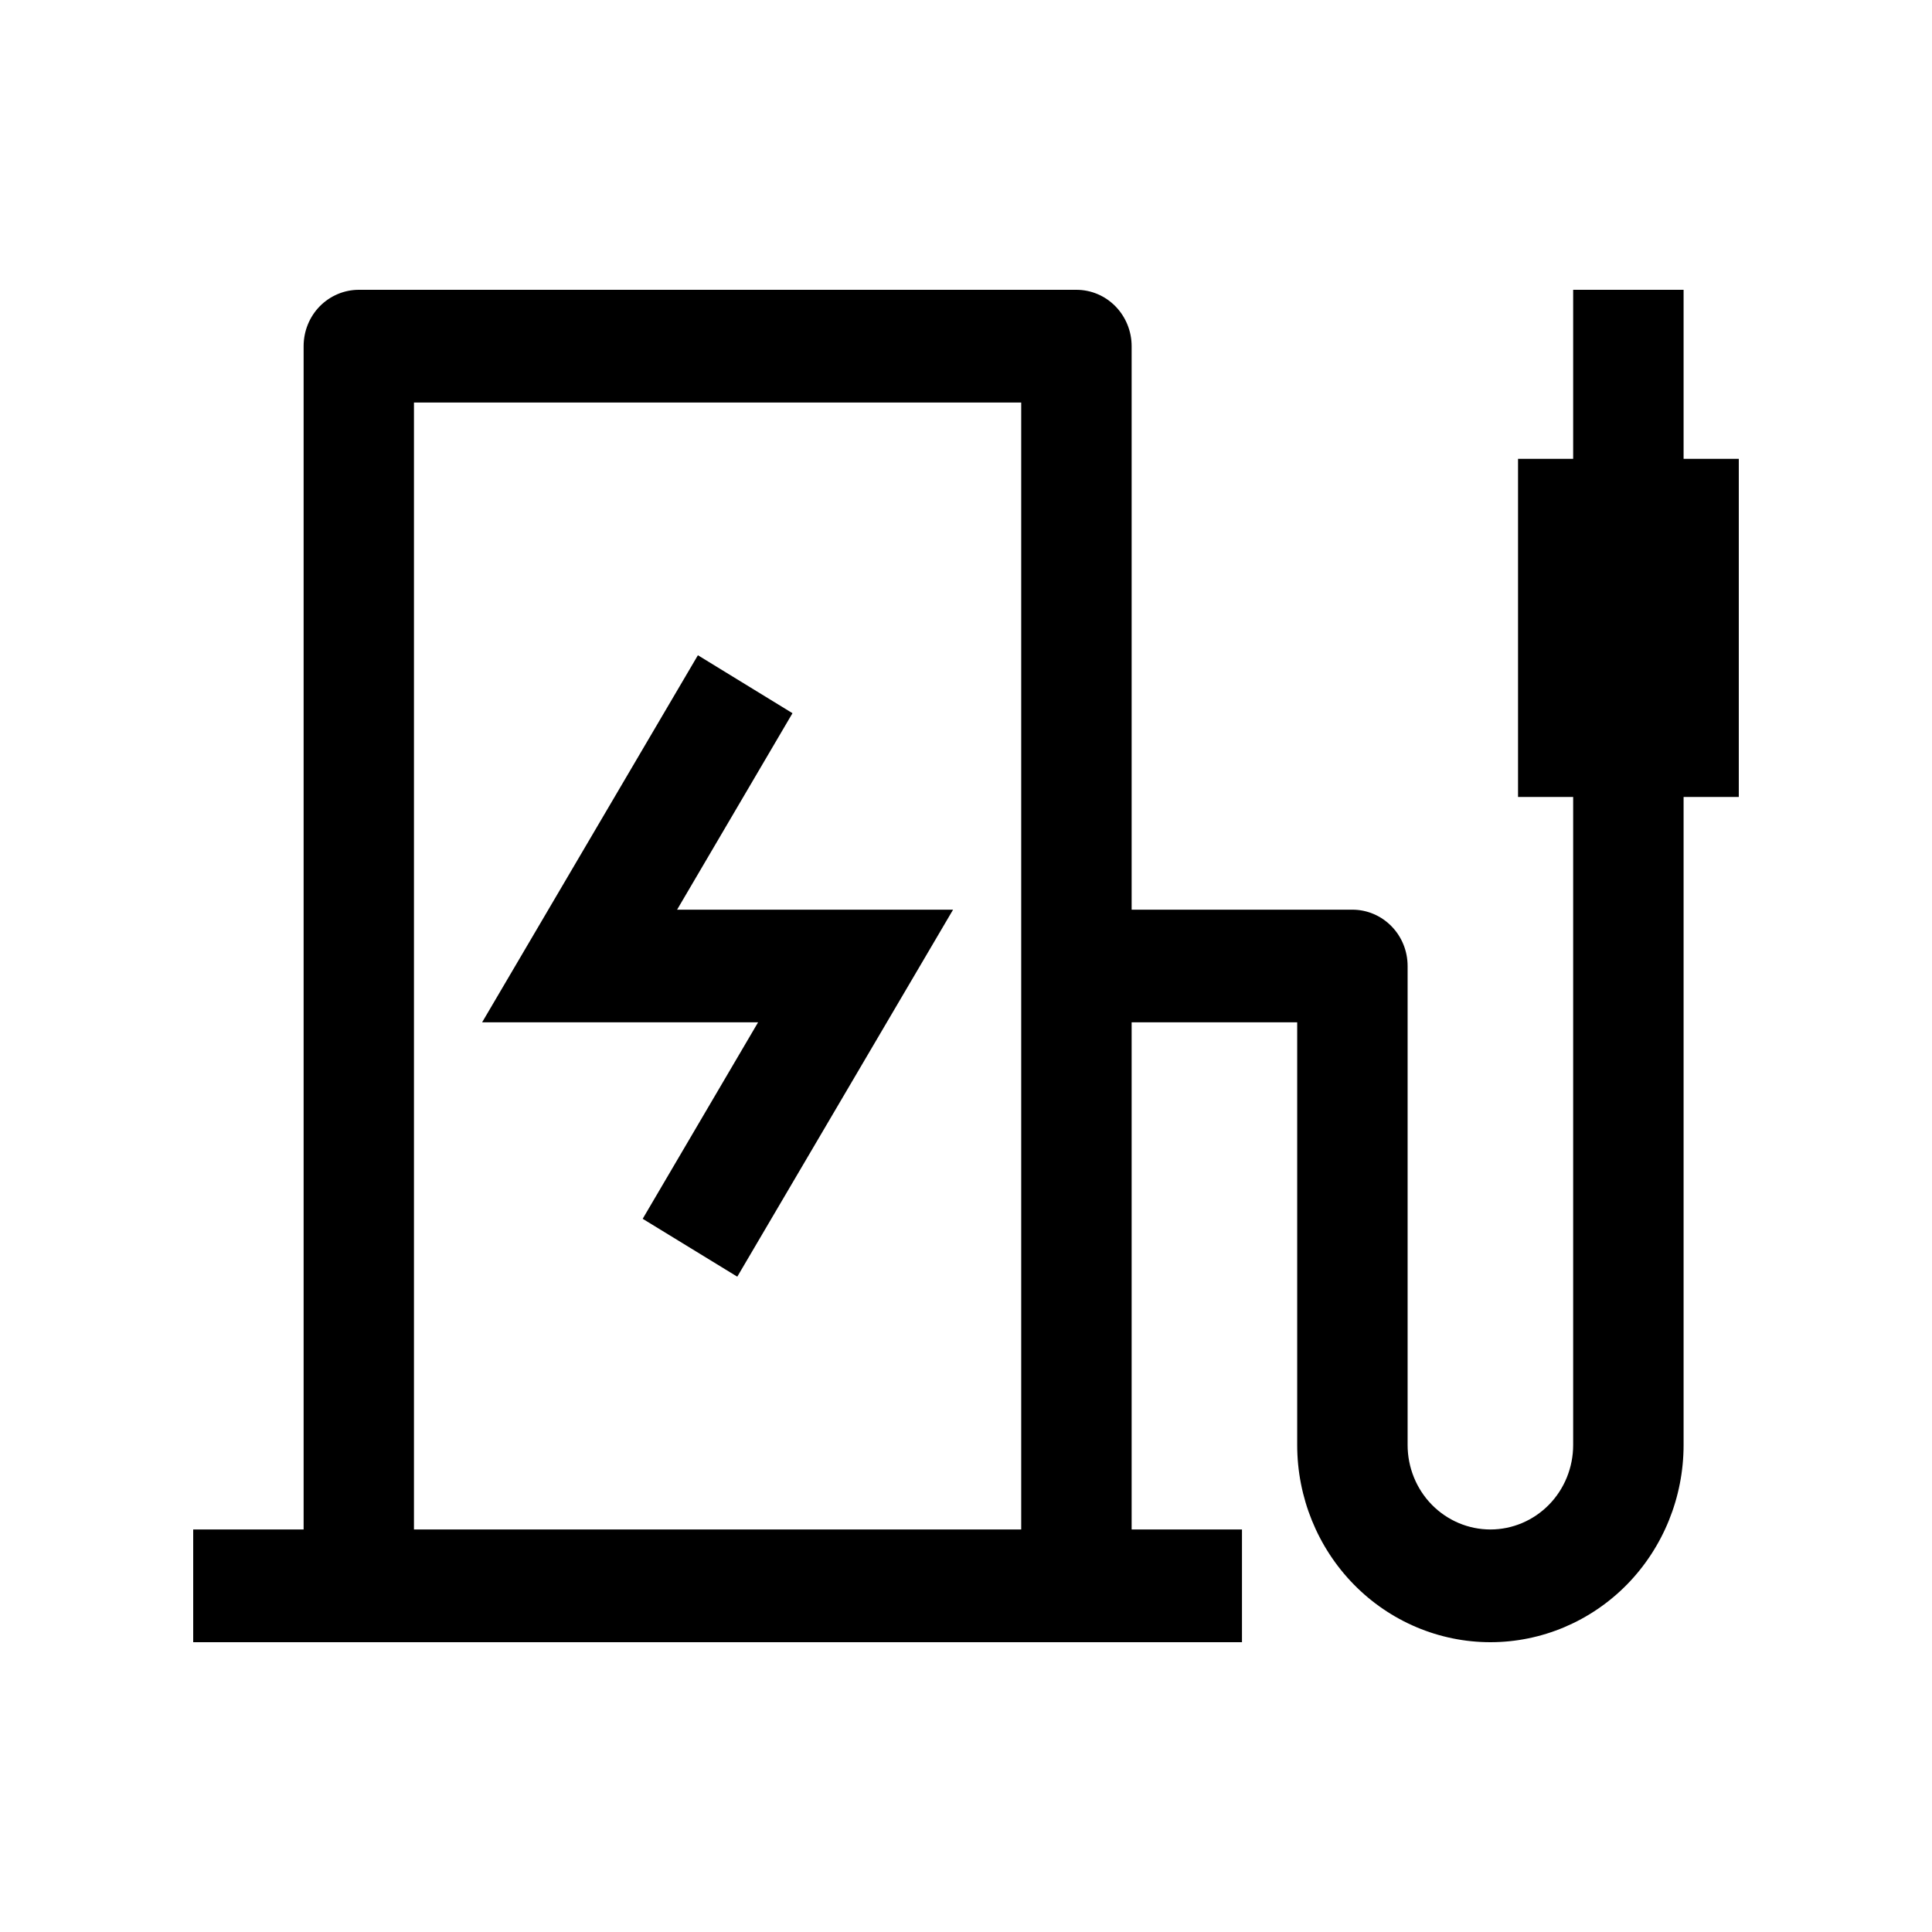
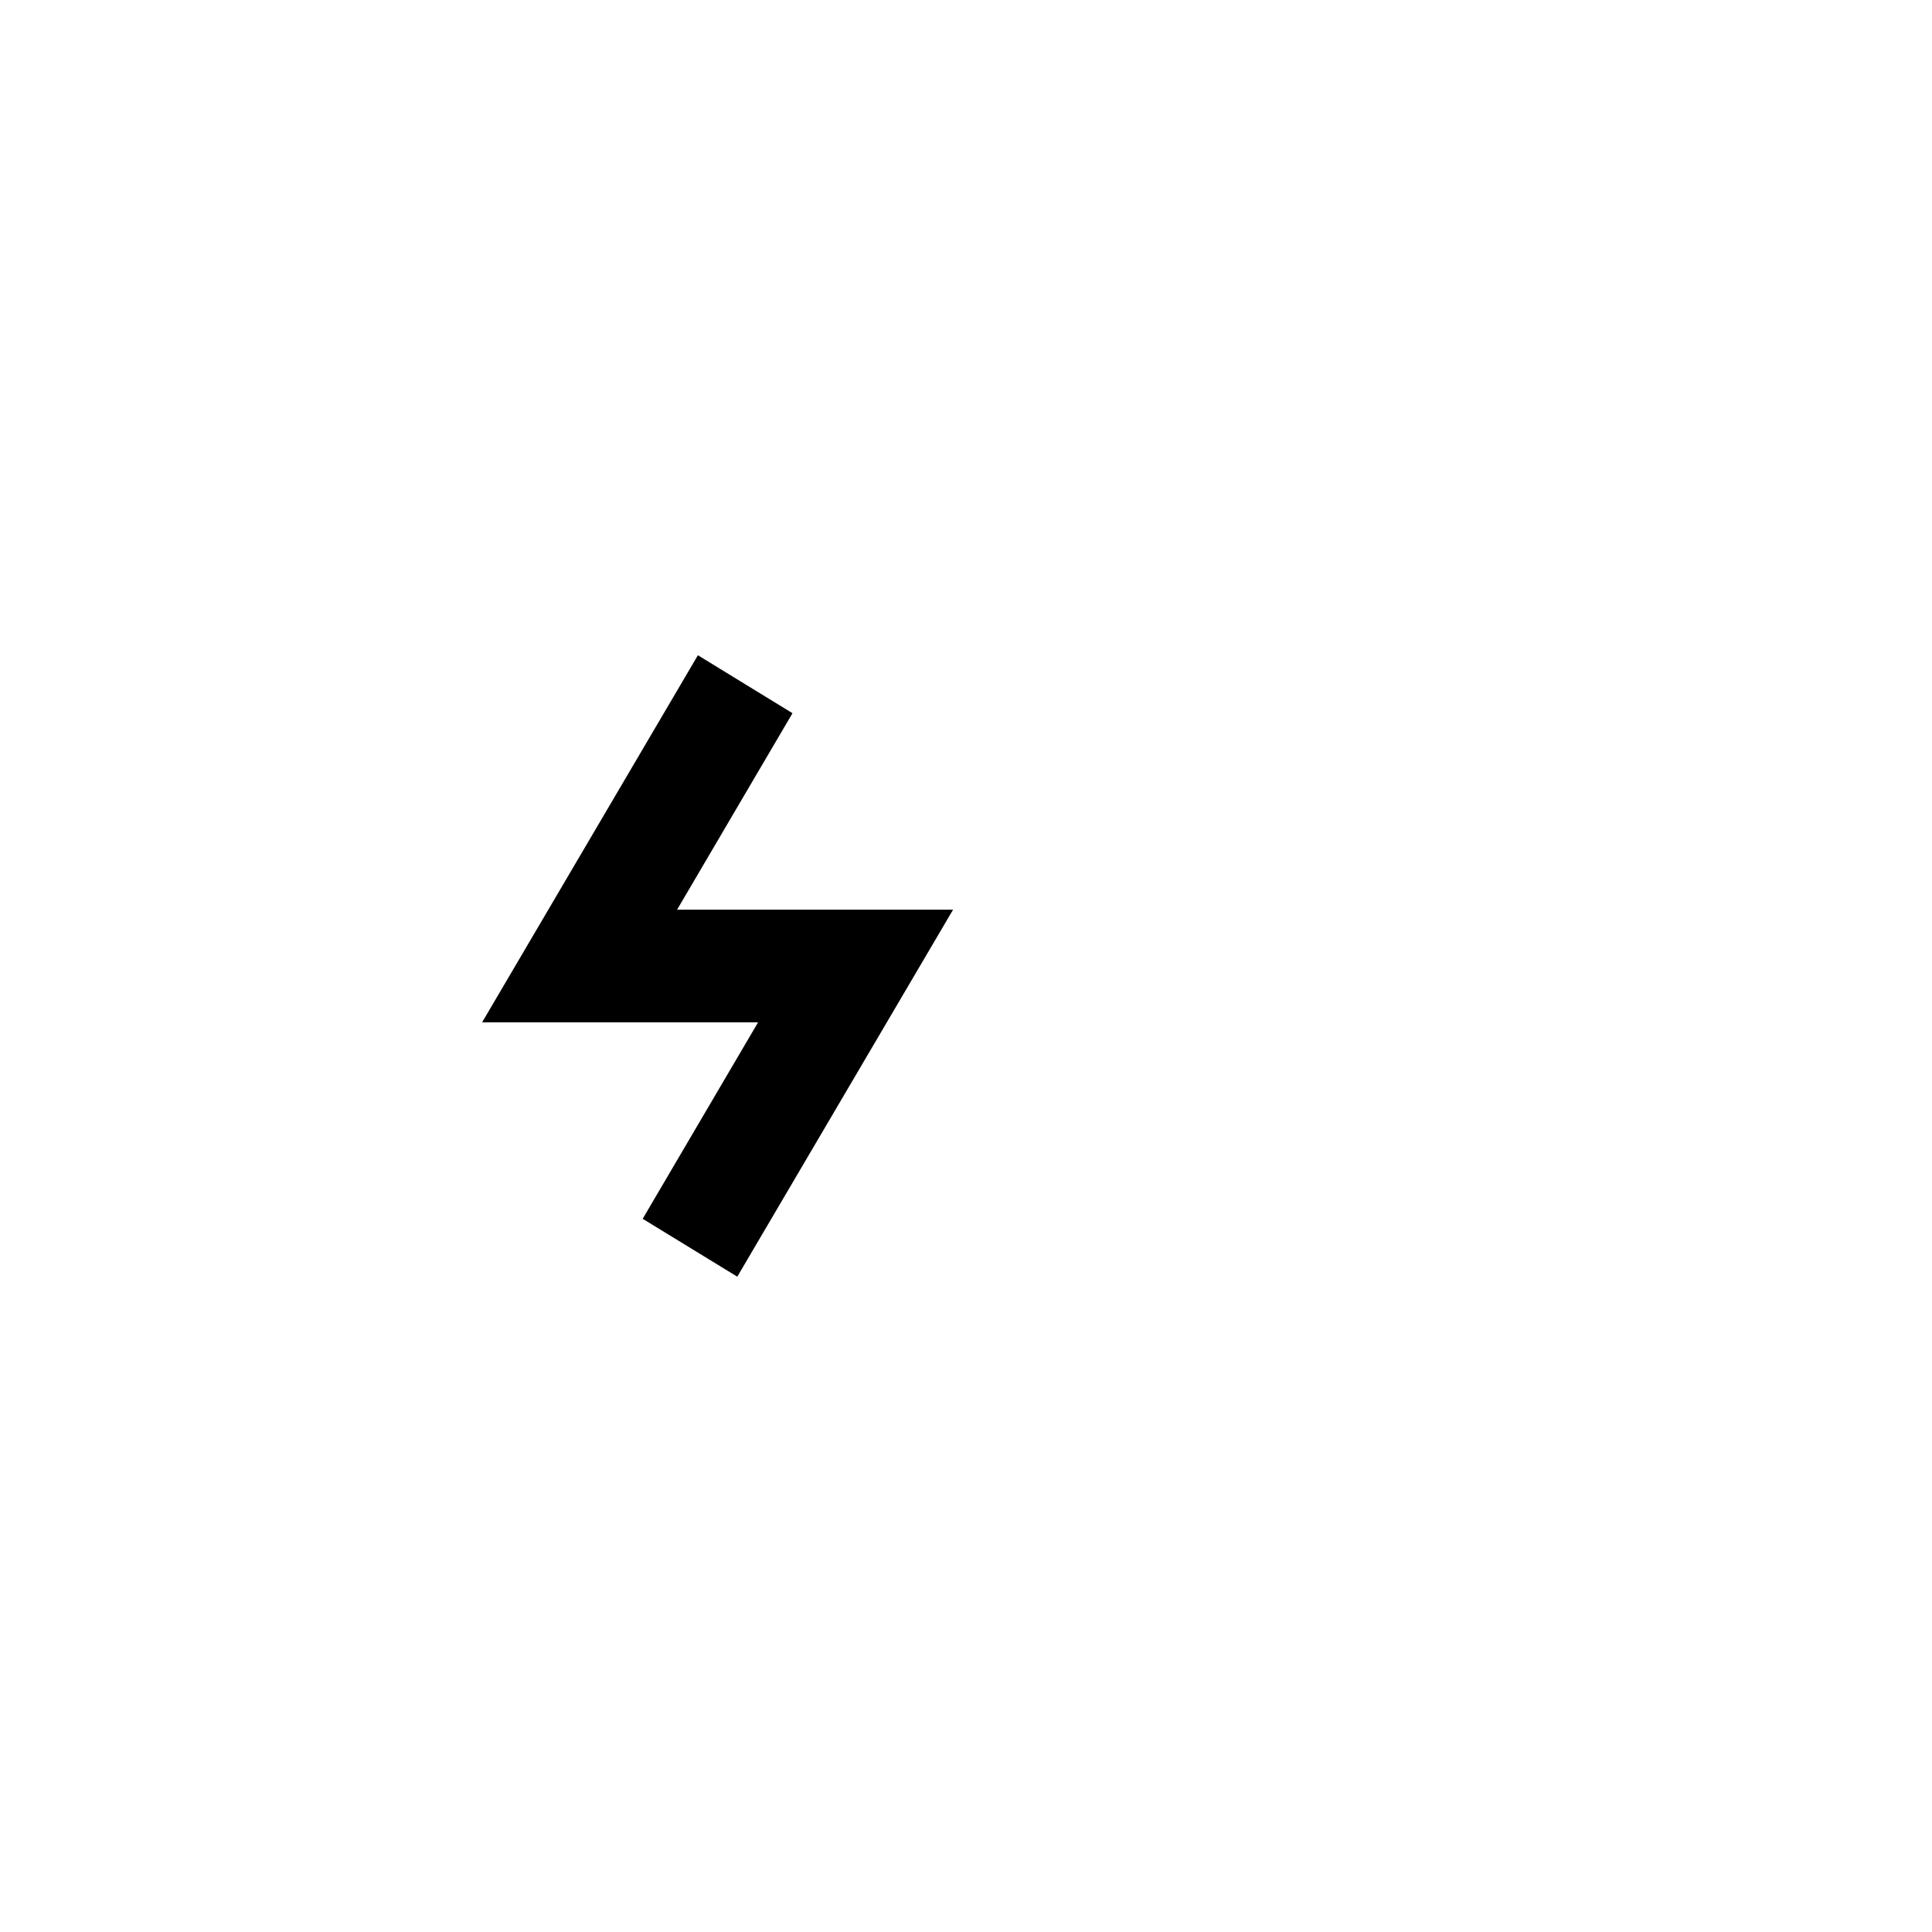
<svg xmlns="http://www.w3.org/2000/svg" width="26" height="26" viewBox="0 0 26 26" fill="none">
  <path d="M9.922 17.181L8.649 16.402L10.202 13.758H6.488L9.392 8.818L10.665 9.598L9.112 12.242H12.826L9.922 17.181Z" fill="black" />
-   <path d="M23.4 6.175H22.657V3.9H21.171V6.175H20.429V10.725H21.171V19.446C21.171 19.747 21.054 20.037 20.845 20.25C20.636 20.463 20.353 20.583 20.057 20.583C19.762 20.583 19.478 20.463 19.269 20.25C19.06 20.037 18.943 19.747 18.943 19.446V13C18.943 12.799 18.865 12.606 18.725 12.464C18.586 12.322 18.397 12.242 18.2 12.242H15.229V4.658C15.229 4.457 15.15 4.264 15.011 4.122C14.872 3.98 14.683 3.9 14.486 3.9H4.829C4.632 3.9 4.443 3.98 4.303 4.122C4.164 4.264 4.086 4.457 4.086 4.658V20.583H2.6V22.1H16.714V20.583H15.229V13.758H17.457V19.446C17.457 20.15 17.731 20.825 18.219 21.323C18.706 21.82 19.368 22.1 20.057 22.1C20.747 22.1 21.408 21.82 21.896 21.323C22.383 20.825 22.657 20.15 22.657 19.446V10.725H23.4V6.175ZM13.743 20.583H5.571V5.417H13.743V20.583Z" fill="black" />
</svg>